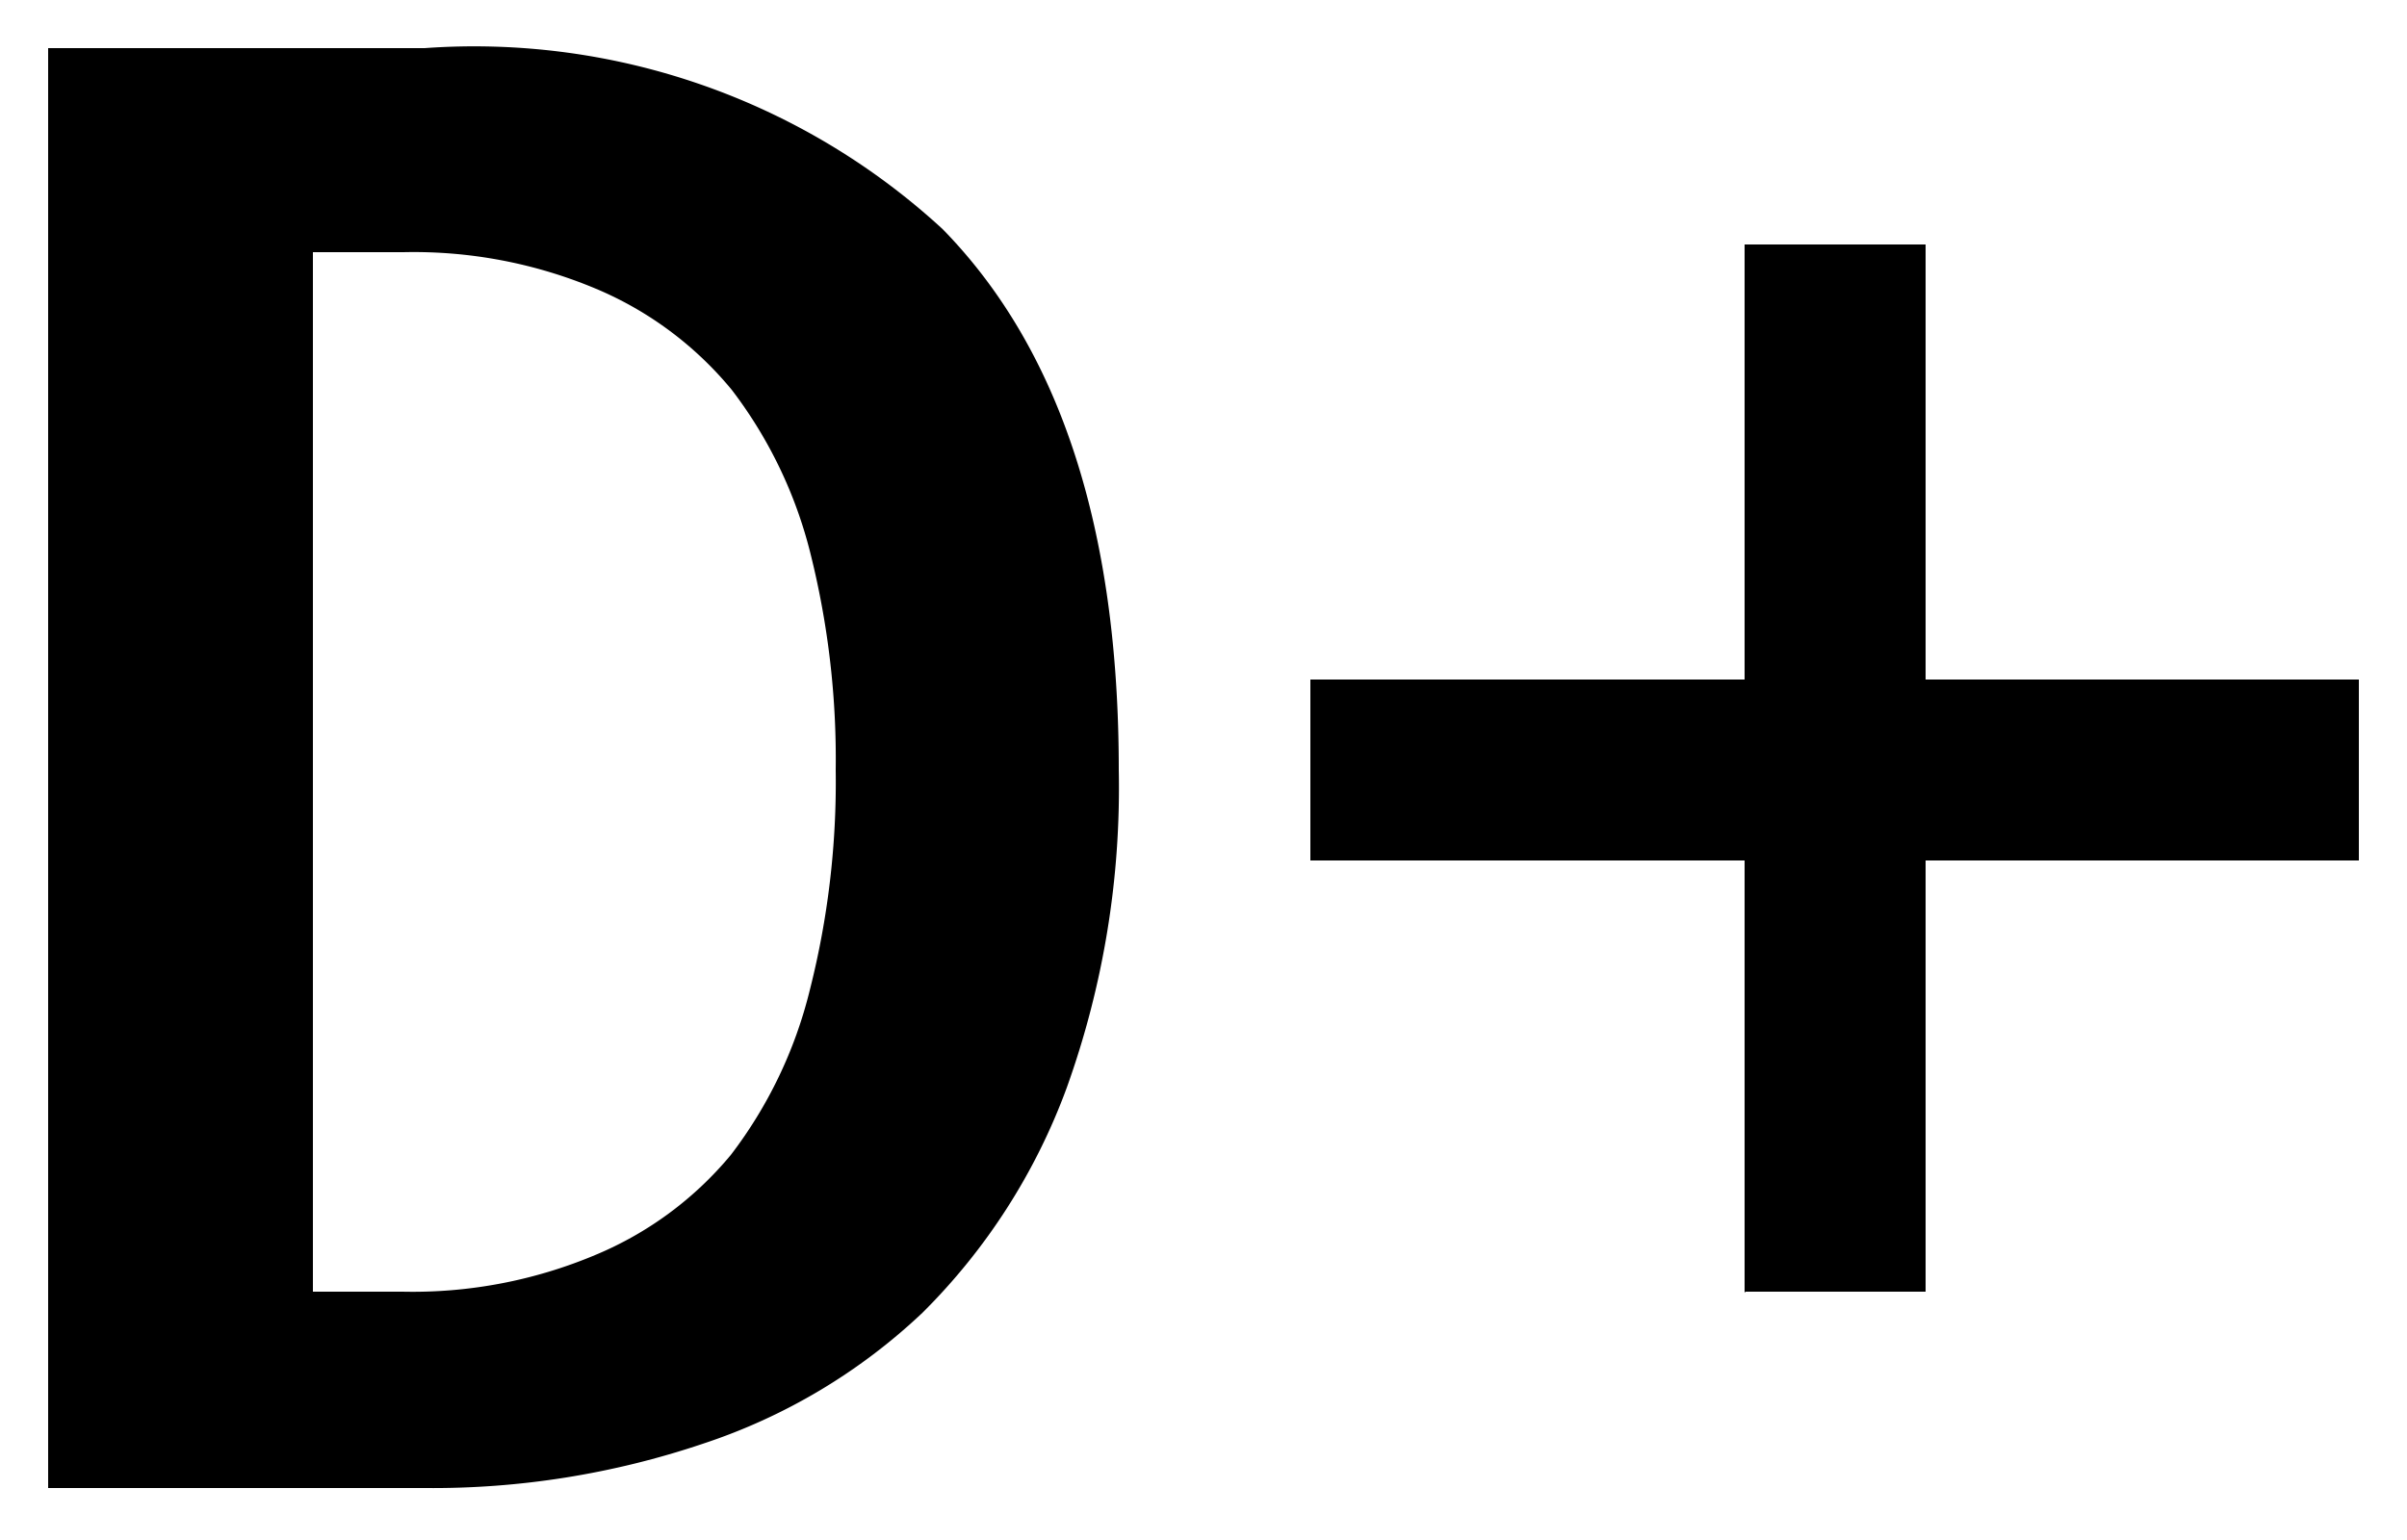
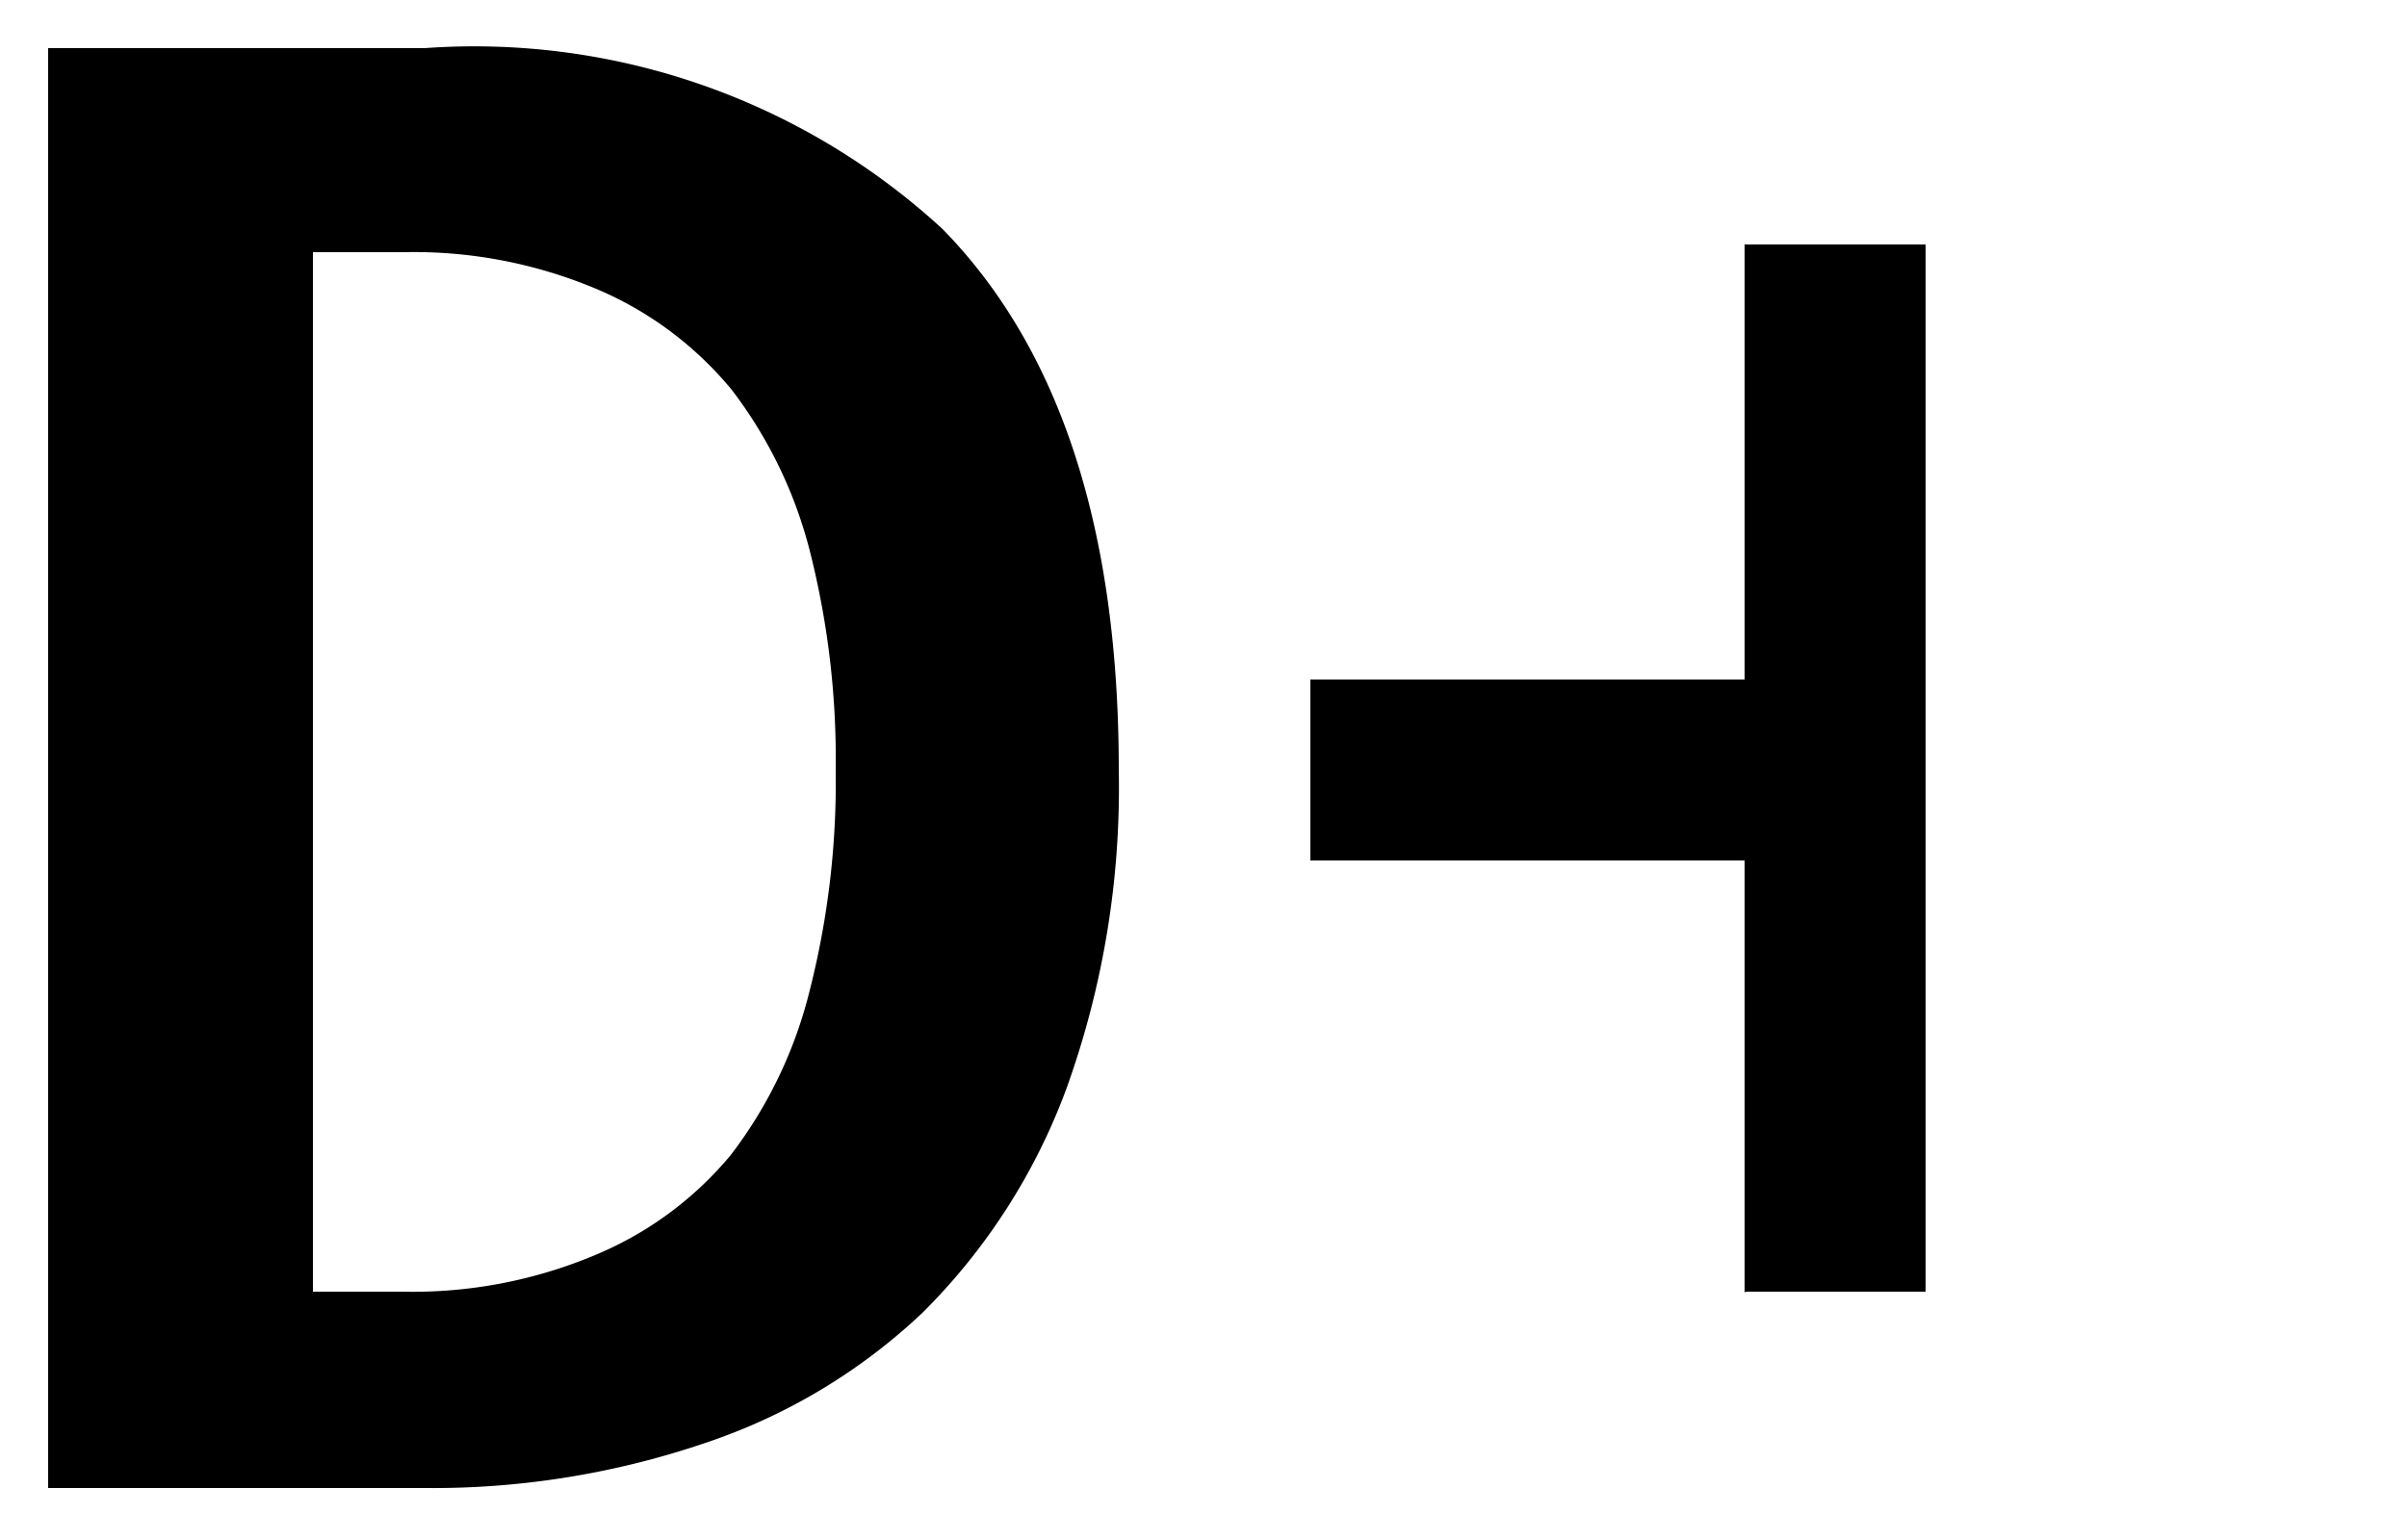
<svg xmlns="http://www.w3.org/2000/svg" id="レイヤー_1" data-name="レイヤー 1" width="25" height="16" viewBox="0 0 25 16">
  <defs>
    <style>
      .cls-1 {
        fill: none;
      }
    </style>
  </defs>
  <title>icon_highlight-tone-priority</title>
-   <path d="M0.5,0.5H4.41A7.18,7.18,0,0,1,9.79,2.38Q11.62,4.25,11.62,8a9.22,9.22,0,0,1-.54,3.3,6.4,6.4,0,0,1-1.5,2.34A6.09,6.09,0,0,1,7.3,15a8.78,8.78,0,0,1-2.89.46H0.5V0.5ZM3.25,13.42H4.18a4.89,4.89,0,0,0,2-.38A3.65,3.65,0,0,0,7.59,12a4.63,4.63,0,0,0,.82-1.71A8.79,8.79,0,0,0,8.68,8a8.79,8.79,0,0,0-.26-2.24,4.64,4.64,0,0,0-.82-1.71A3.67,3.67,0,0,0,6.19,3a4.89,4.89,0,0,0-2-.38H3.25V13.42Zm14.88,0H20V8.94H24.5V7.06H20V2.54H18.12V7.06H13.61V8.94h4.51v4.49Z" />
-   <rect class="cls-1" width="25" height="16" />
+   <path d="M0.5,0.5H4.41A7.18,7.18,0,0,1,9.79,2.38Q11.62,4.25,11.62,8a9.22,9.22,0,0,1-.54,3.3,6.4,6.4,0,0,1-1.5,2.34A6.09,6.09,0,0,1,7.3,15a8.78,8.78,0,0,1-2.89.46H0.5V0.5ZM3.25,13.42H4.18a4.89,4.89,0,0,0,2-.38A3.65,3.65,0,0,0,7.59,12a4.63,4.63,0,0,0,.82-1.71A8.79,8.79,0,0,0,8.68,8a8.79,8.79,0,0,0-.26-2.24,4.64,4.64,0,0,0-.82-1.71A3.67,3.67,0,0,0,6.19,3a4.89,4.89,0,0,0-2-.38H3.25V13.42Zm14.88,0H20V8.94H24.5H20V2.54H18.12V7.06H13.61V8.94h4.51v4.49Z" />
</svg>